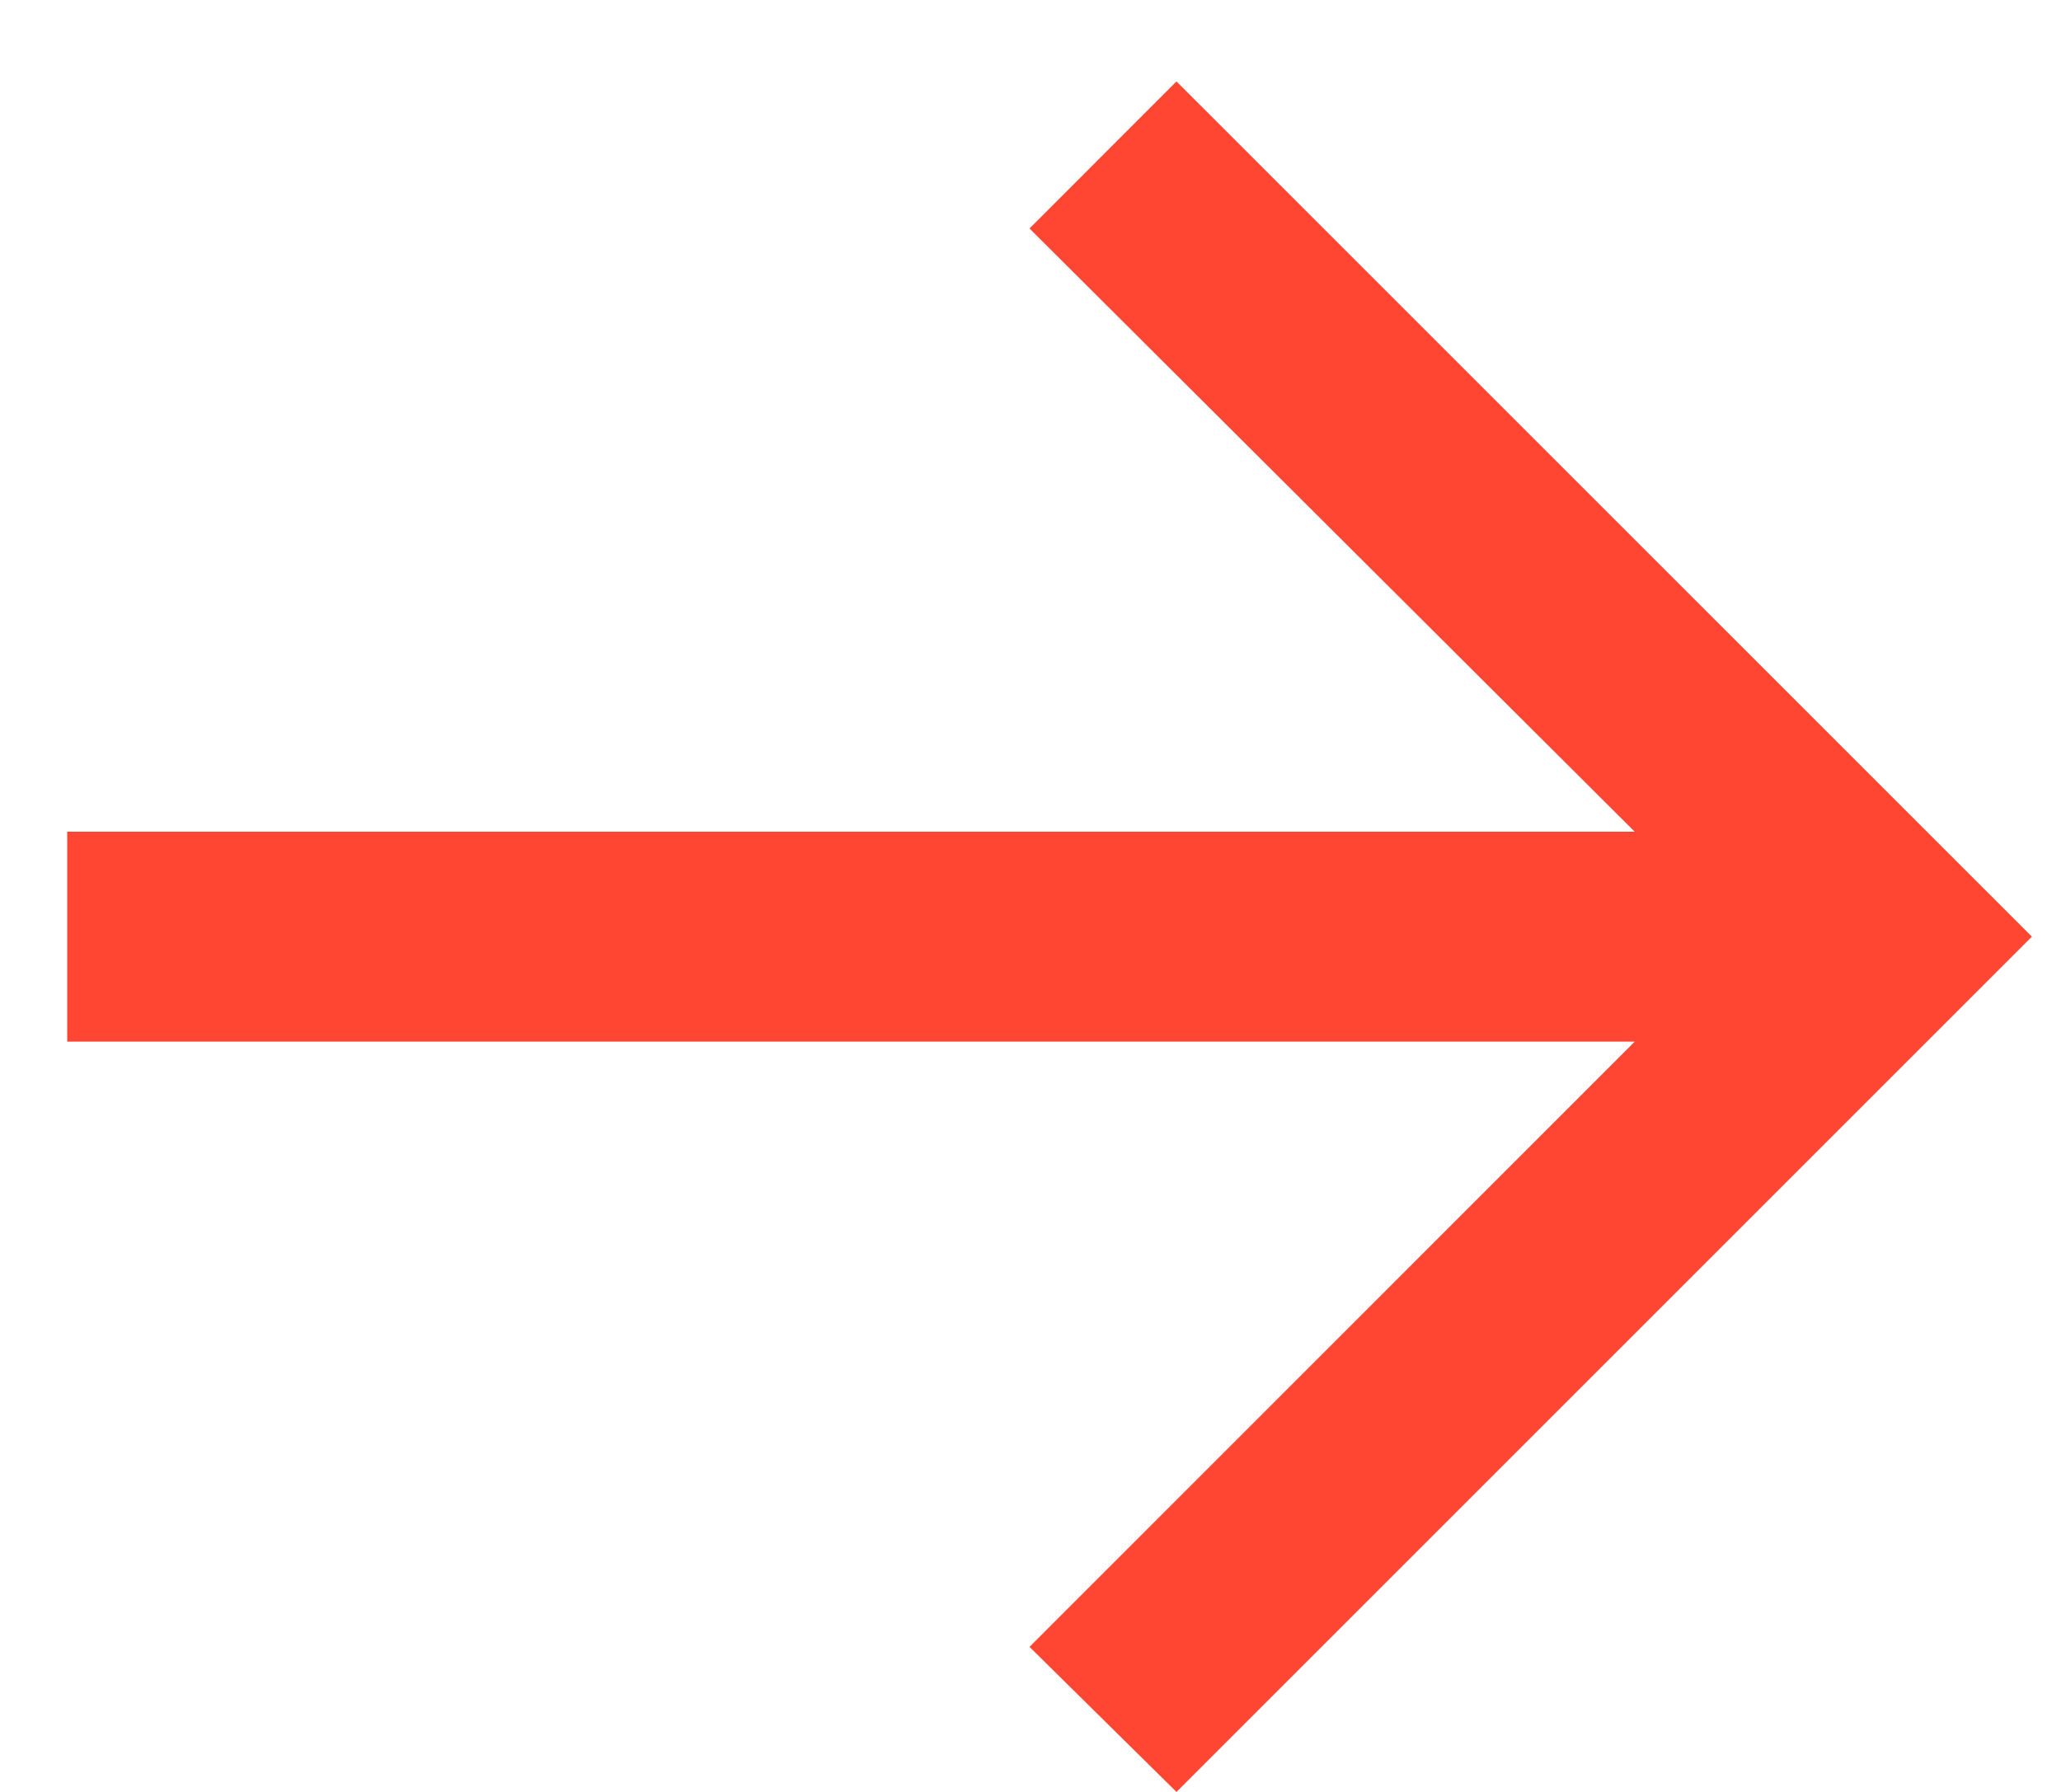
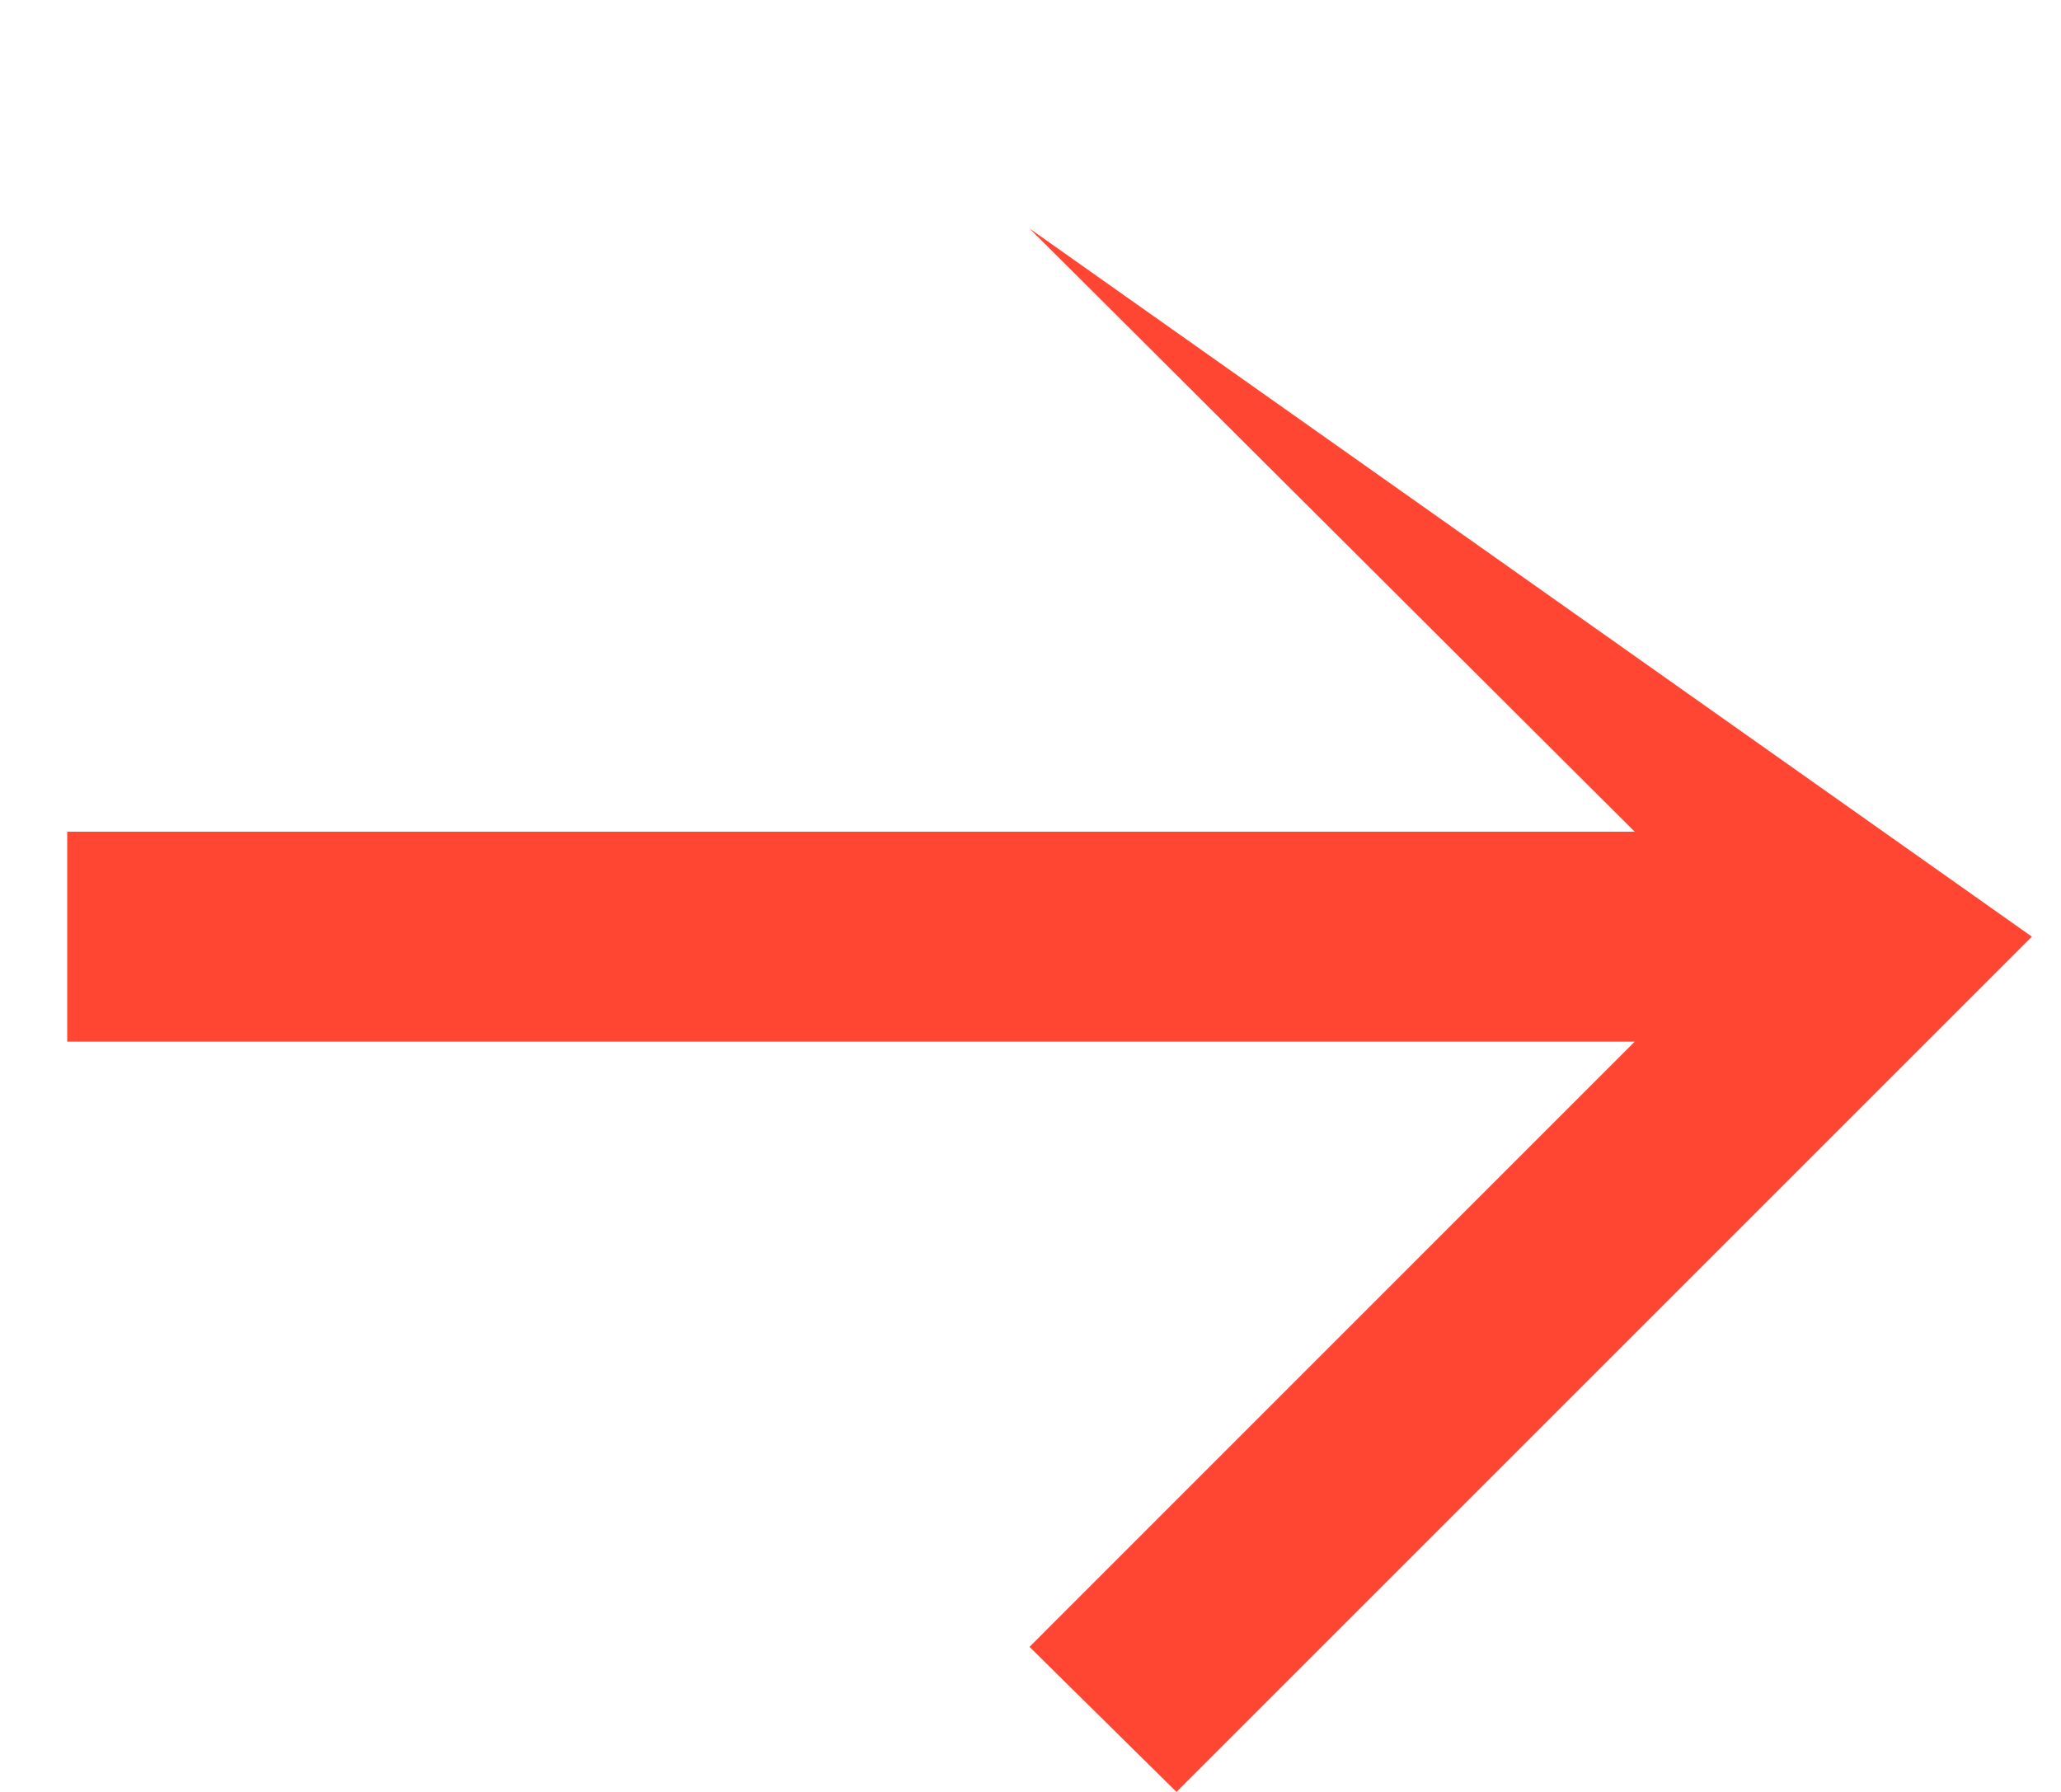
<svg xmlns="http://www.w3.org/2000/svg" width="23" height="20" viewBox="0 0 23 20" fill="none">
-   <path d="M13.129 20L22.675 10.454L13.129 0.909L11.489 2.55L18.243 9.283H0.75V11.626H18.243L11.489 18.381L13.129 20Z" fill="#FF4632" />
+   <path d="M13.129 20L22.675 10.454L11.489 2.55L18.243 9.283H0.75V11.626H18.243L11.489 18.381L13.129 20Z" fill="#FF4632" />
</svg>